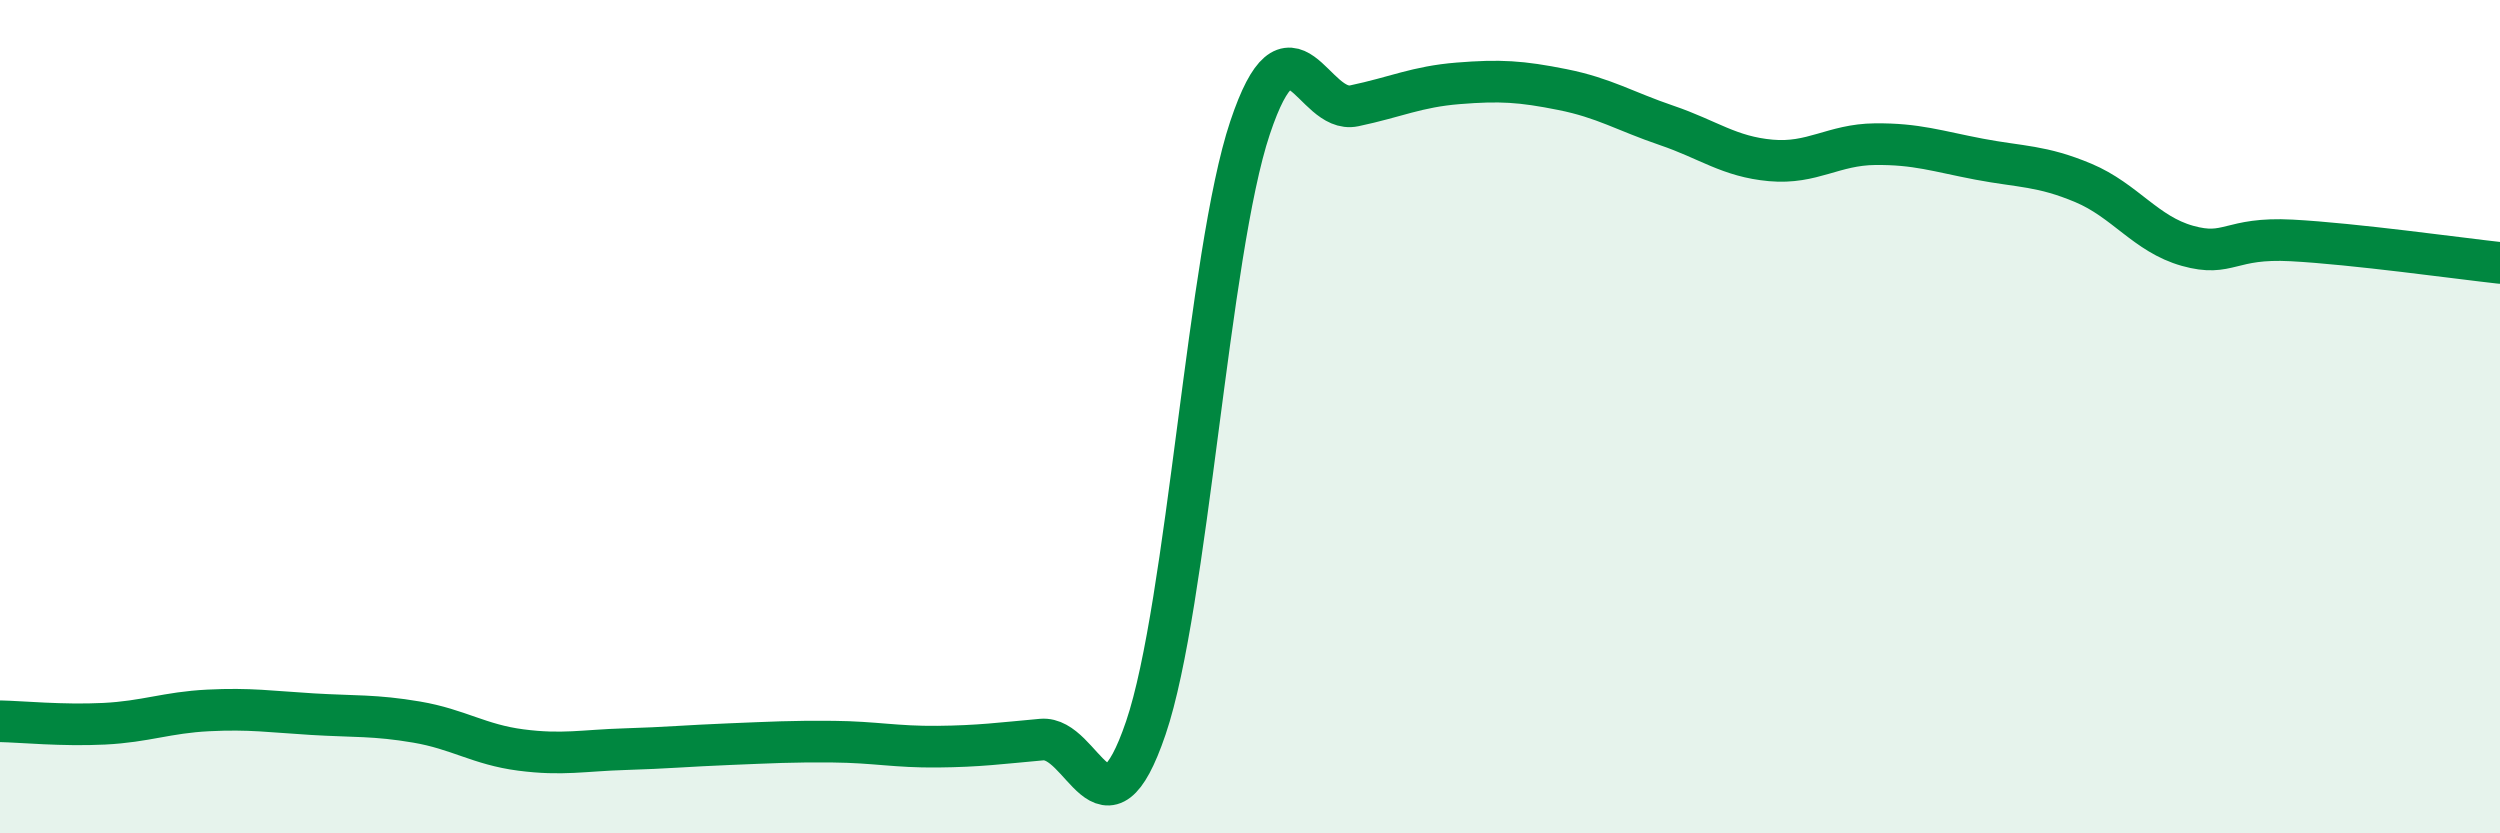
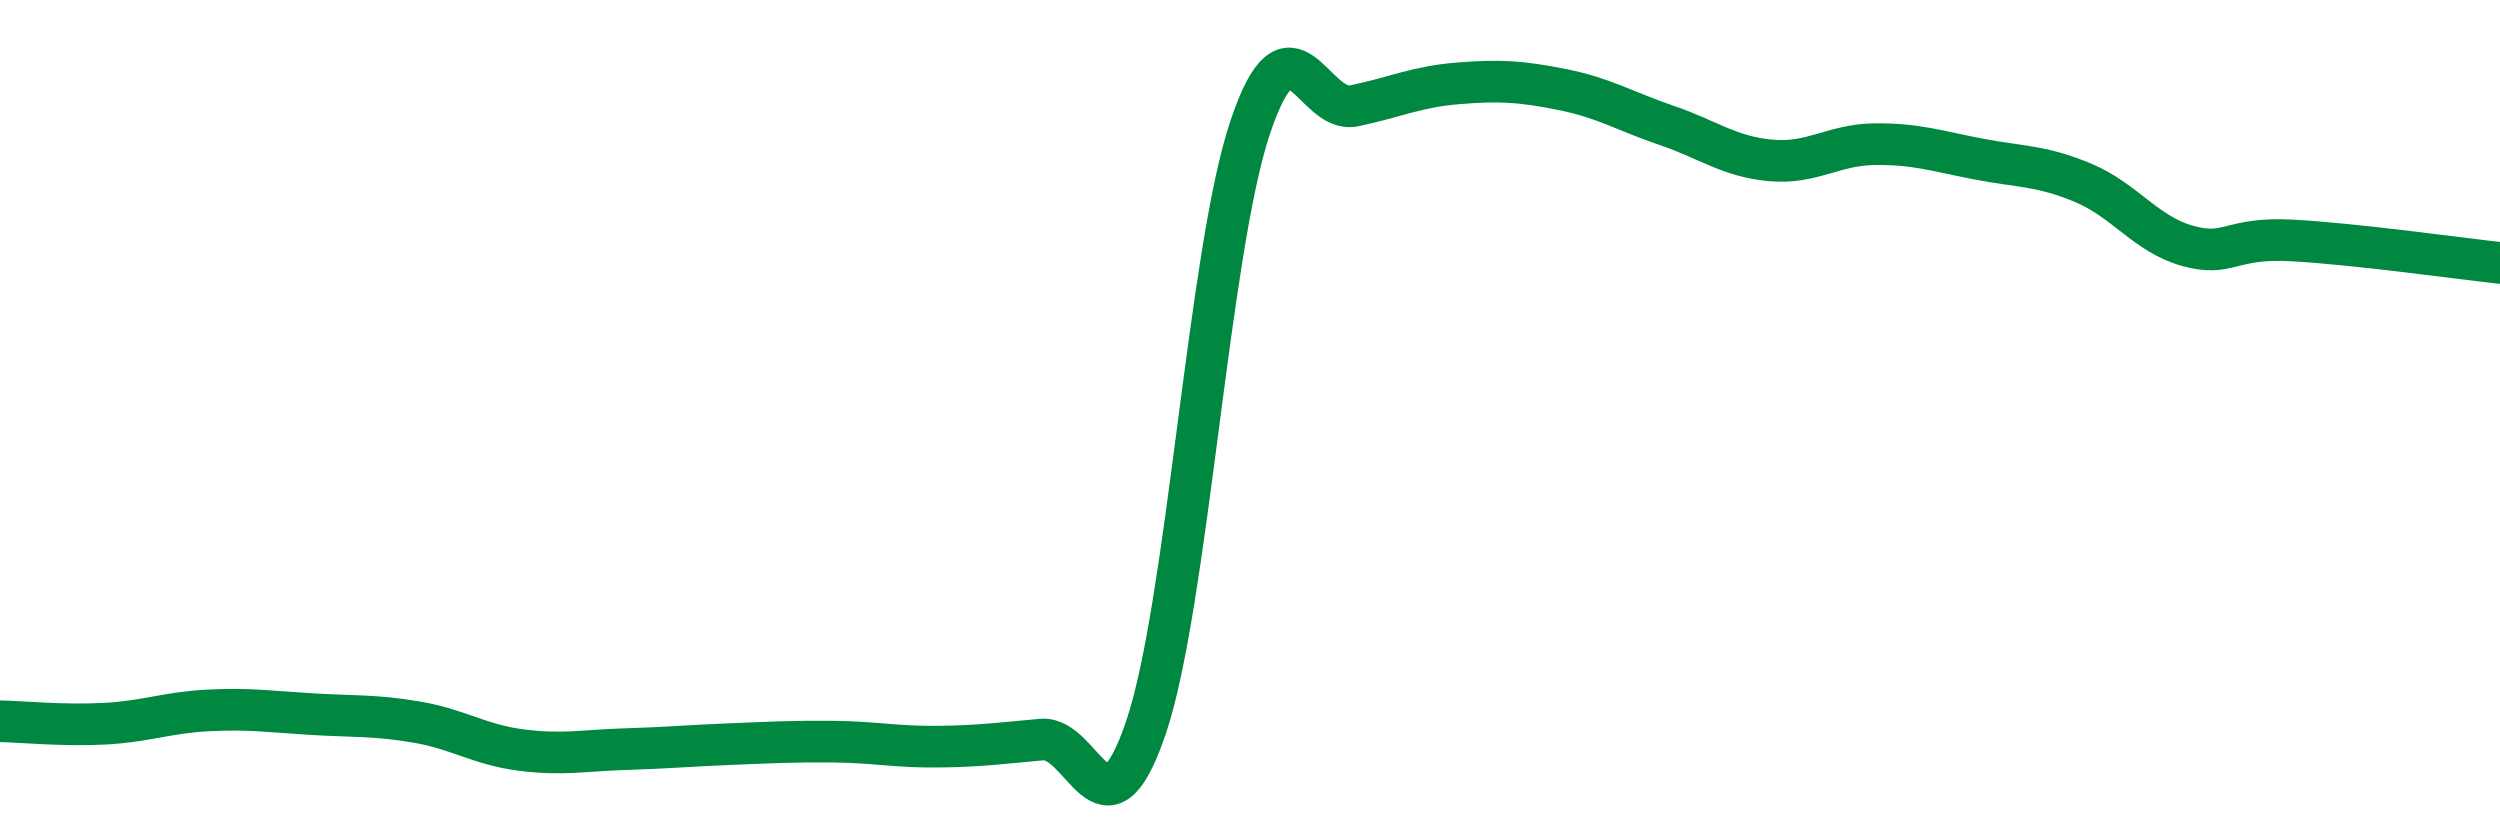
<svg xmlns="http://www.w3.org/2000/svg" width="60" height="20" viewBox="0 0 60 20">
-   <path d="M 0,17.31 C 0.5,17.32 1.5,17.42 2.5,17.37 C 3.5,17.32 4,17.1 5,17.05 C 6,17 6.5,17.08 7.5,17.14 C 8.5,17.2 9,17.16 10,17.33 C 11,17.5 11.5,17.87 12.5,18 C 13.5,18.13 14,18.01 15,17.98 C 16,17.95 16.5,17.9 17.5,17.86 C 18.5,17.82 19,17.79 20,17.8 C 21,17.81 21.5,17.93 22.5,17.92 C 23.5,17.91 24,17.84 25,17.75 C 26,17.66 26.5,20.41 27.5,17.47 C 28.5,14.53 29,6.06 30,3.07 C 31,0.08 31.5,2.75 32.5,2.54 C 33.5,2.33 34,2.08 35,2 C 36,1.92 36.5,1.95 37.5,2.15 C 38.5,2.35 39,2.67 40,3.01 C 41,3.35 41.5,3.76 42.5,3.85 C 43.5,3.94 44,3.47 45,3.46 C 46,3.45 46.5,3.63 47.5,3.82 C 48.5,4.01 49,3.97 50,4.39 C 51,4.81 51.5,5.62 52.5,5.9 C 53.5,6.18 53.5,5.69 55,5.77 C 56.5,5.85 59,6.2 60,6.31L60 20L0 20Z" fill="#008740" opacity="0.1" stroke-linecap="round" stroke-linejoin="round" />
  <path d="M 0,17.31 C 0.5,17.32 1.5,17.42 2.5,17.37 C 3.5,17.32 4,17.1 5,17.05 C 6,17 6.5,17.08 7.5,17.14 C 8.5,17.2 9,17.16 10,17.33 C 11,17.5 11.5,17.87 12.5,18 C 13.5,18.13 14,18.01 15,17.98 C 16,17.95 16.5,17.9 17.5,17.86 C 18.5,17.82 19,17.79 20,17.8 C 21,17.81 21.5,17.93 22.5,17.92 C 23.5,17.91 24,17.84 25,17.75 C 26,17.66 26.5,20.41 27.5,17.47 C 28.5,14.53 29,6.06 30,3.07 C 31,0.08 31.5,2.75 32.5,2.54 C 33.5,2.33 34,2.08 35,2 C 36,1.92 36.5,1.95 37.5,2.15 C 38.5,2.35 39,2.67 40,3.01 C 41,3.35 41.5,3.76 42.5,3.85 C 43.5,3.94 44,3.47 45,3.46 C 46,3.45 46.5,3.63 47.5,3.82 C 48.5,4.01 49,3.97 50,4.39 C 51,4.81 51.5,5.62 52.5,5.9 C 53.5,6.18 53.5,5.69 55,5.77 C 56.5,5.85 59,6.2 60,6.31" stroke="#008740" stroke-width="1" fill="none" stroke-linecap="round" stroke-linejoin="round" />
</svg>